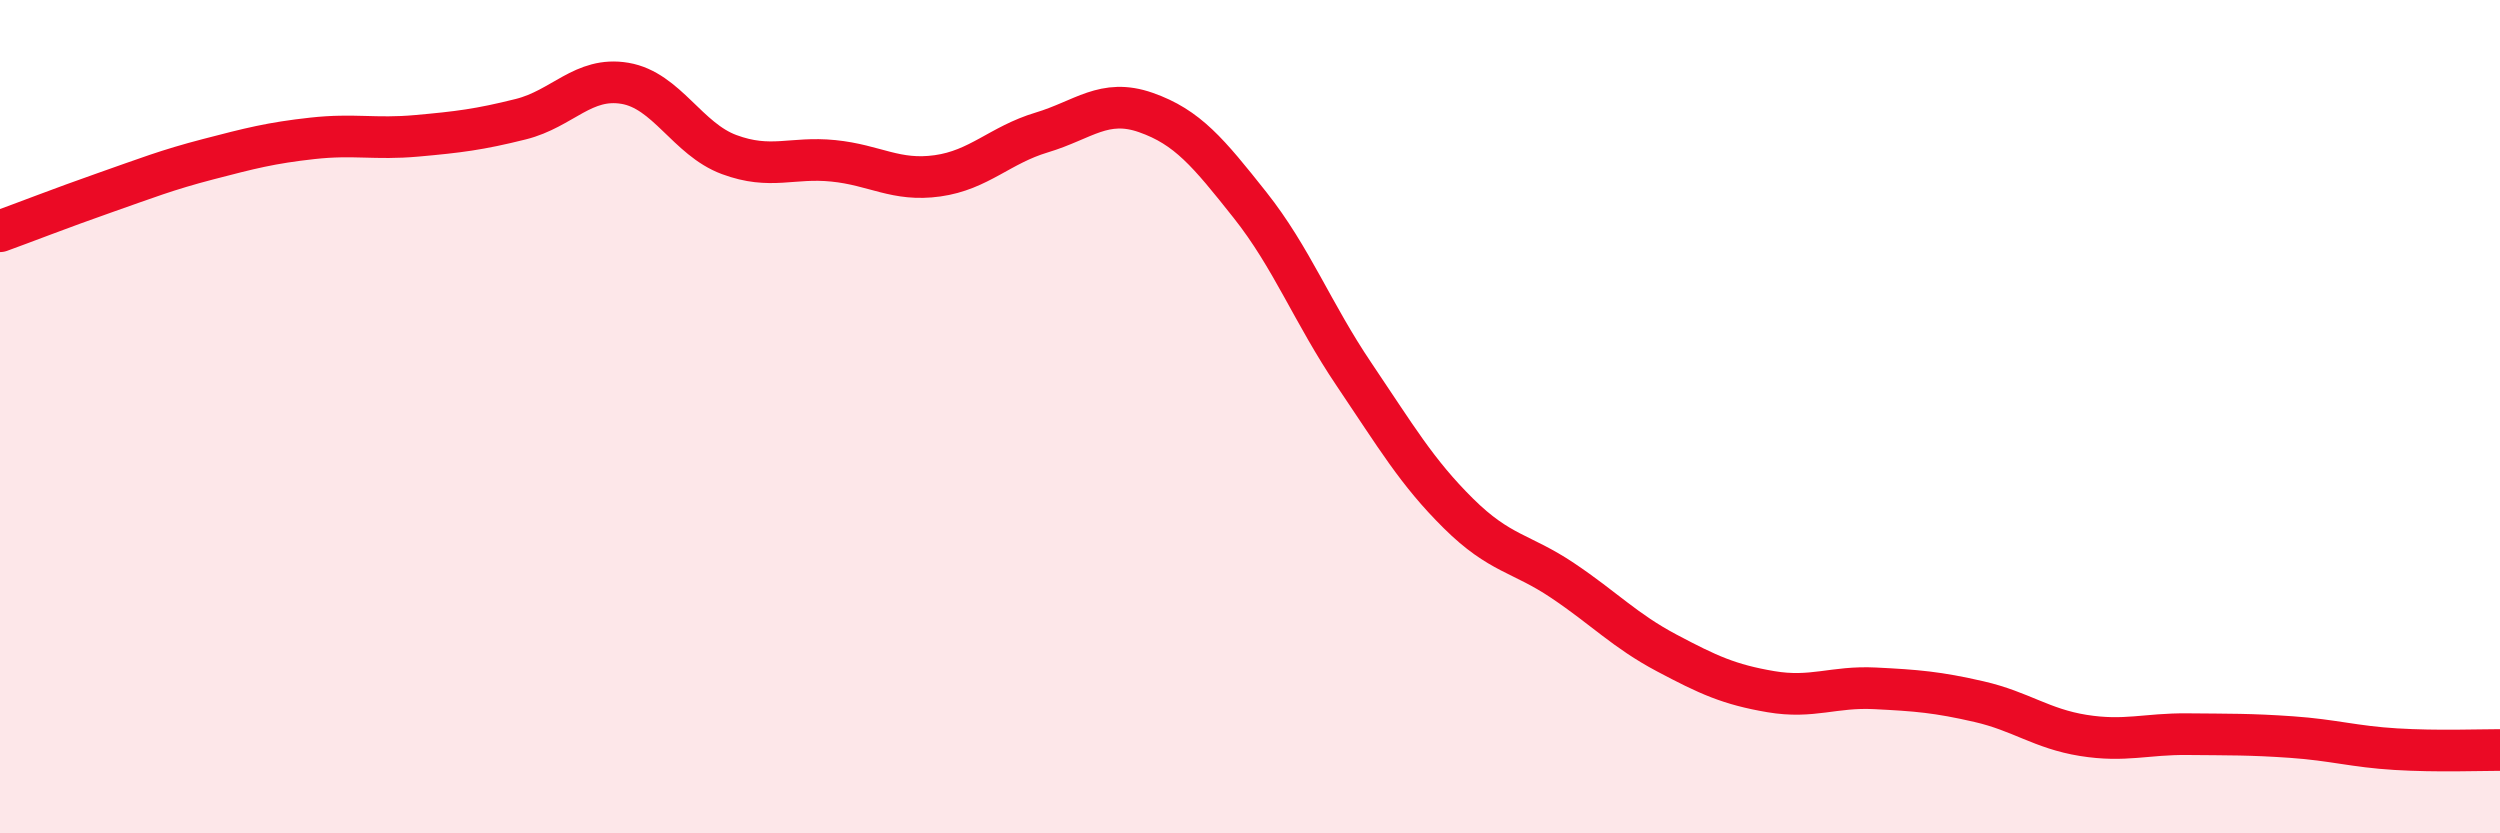
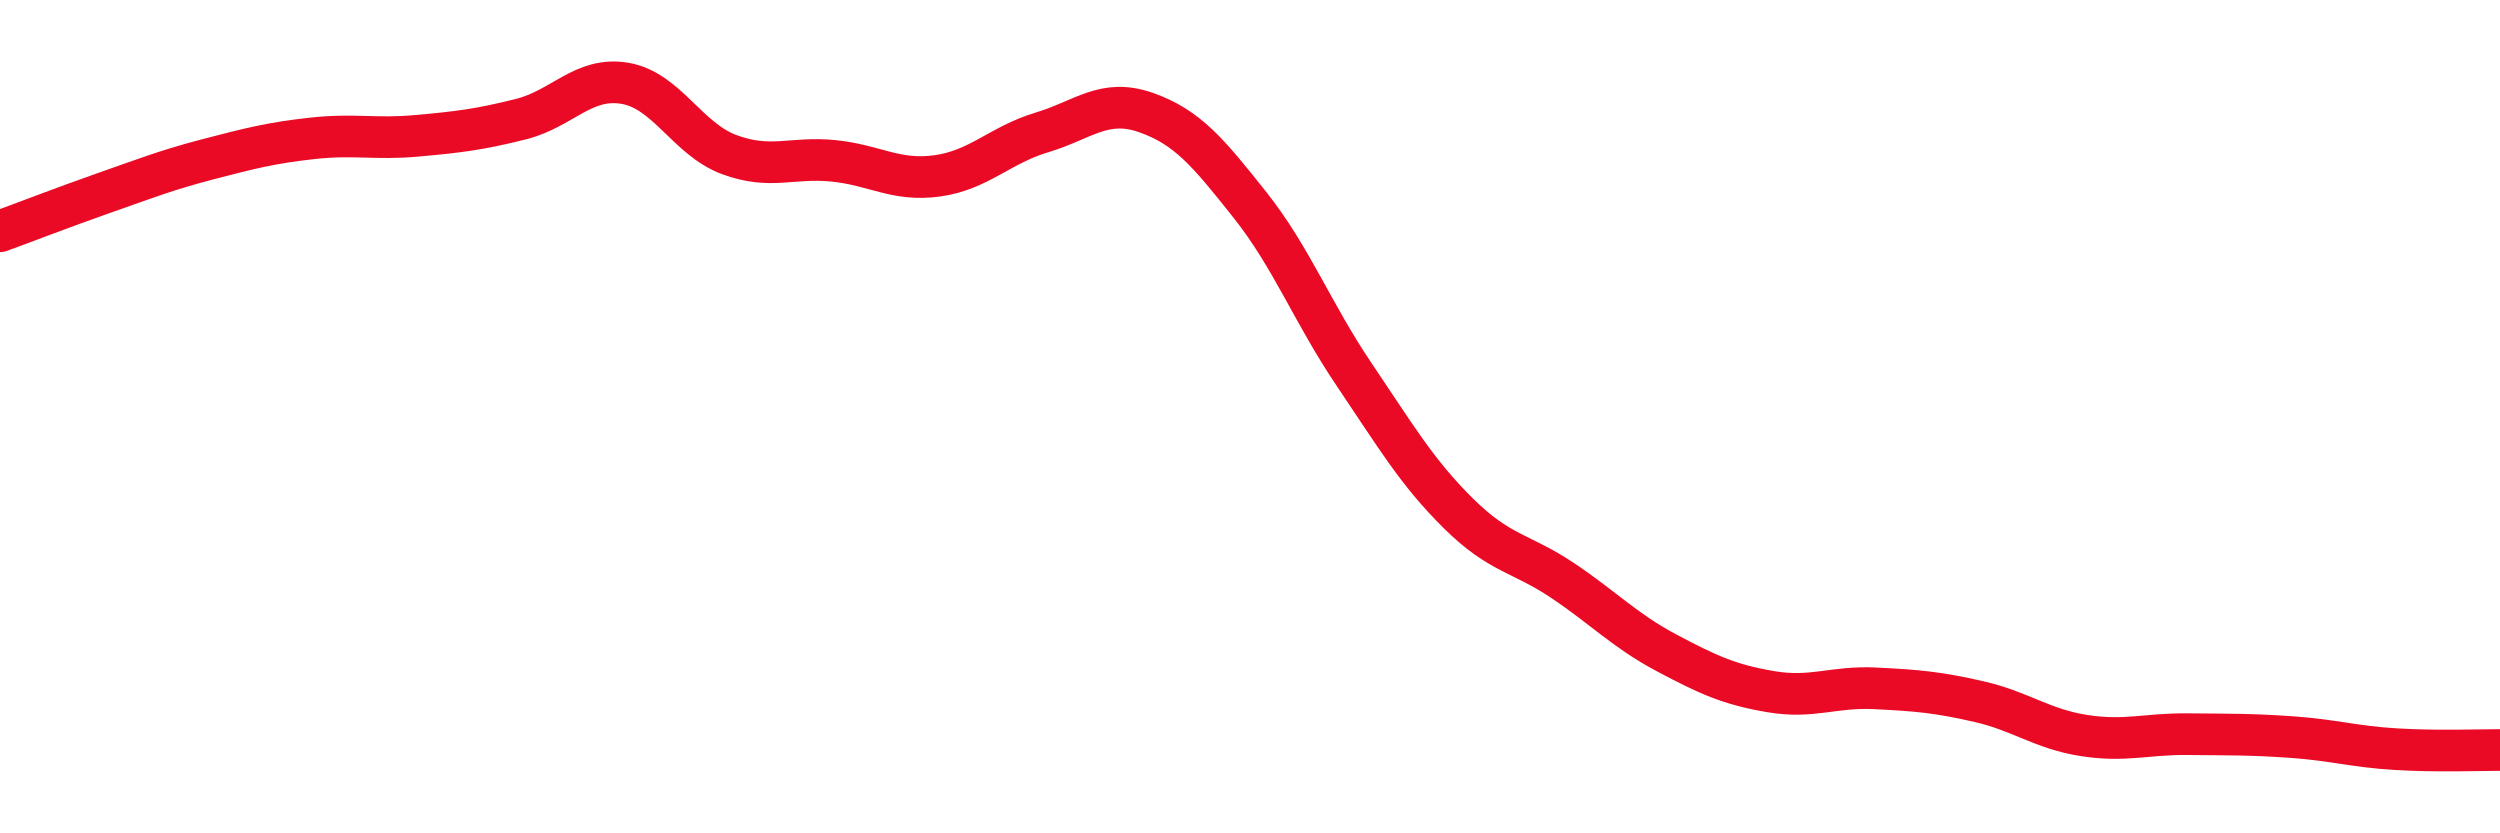
<svg xmlns="http://www.w3.org/2000/svg" width="60" height="20" viewBox="0 0 60 20">
-   <path d="M 0,5.55 C 0.5,5.37 1.5,4.98 2.5,4.63 C 3.5,4.28 4,4.08 5,3.82 C 6,3.56 6.5,3.43 7.5,3.32 C 8.5,3.21 9,3.35 10,3.26 C 11,3.17 11.5,3.11 12.5,2.86 C 13.5,2.61 14,1.83 15,2 C 16,2.17 16.5,3.34 17.5,3.71 C 18.5,4.08 19,3.76 20,3.86 C 21,3.96 21.5,4.36 22.5,4.22 C 23.5,4.08 24,3.48 25,3.18 C 26,2.88 26.5,2.35 27.5,2.7 C 28.5,3.05 29,3.66 30,4.92 C 31,6.18 31.5,7.51 32.5,8.99 C 33.5,10.47 34,11.33 35,12.32 C 36,13.31 36.5,13.26 37.5,13.93 C 38.5,14.6 39,15.14 40,15.67 C 41,16.2 41.5,16.43 42.5,16.6 C 43.5,16.77 44,16.47 45,16.52 C 46,16.57 46.5,16.61 47.5,16.84 C 48.5,17.07 49,17.49 50,17.65 C 51,17.81 51.5,17.61 52.5,17.62 C 53.5,17.63 54,17.62 55,17.69 C 56,17.76 56.5,17.92 57.5,17.98 C 58.5,18.04 59.5,18 60,18L60 20L0 20Z" fill="#EB0A25" opacity="0.1" stroke-linecap="round" stroke-linejoin="round" />
  <path d="M 0,5.55 C 0.5,5.37 1.5,4.98 2.5,4.63 C 3.5,4.28 4,4.08 5,3.82 C 6,3.56 6.5,3.43 7.5,3.32 C 8.5,3.21 9,3.35 10,3.26 C 11,3.17 11.5,3.11 12.5,2.86 C 13.5,2.61 14,1.83 15,2 C 16,2.17 16.5,3.34 17.5,3.71 C 18.5,4.08 19,3.76 20,3.86 C 21,3.96 21.5,4.36 22.5,4.22 C 23.5,4.08 24,3.48 25,3.18 C 26,2.88 26.5,2.35 27.5,2.7 C 28.5,3.05 29,3.66 30,4.92 C 31,6.18 31.5,7.51 32.5,8.99 C 33.5,10.47 34,11.33 35,12.32 C 36,13.31 36.5,13.26 37.5,13.93 C 38.5,14.6 39,15.14 40,15.67 C 41,16.2 41.5,16.43 42.5,16.6 C 43.5,16.77 44,16.47 45,16.52 C 46,16.57 46.5,16.61 47.5,16.84 C 48.5,17.07 49,17.49 50,17.65 C 51,17.81 51.5,17.61 52.5,17.62 C 53.5,17.63 54,17.62 55,17.69 C 56,17.76 56.5,17.92 57.5,17.98 C 58.5,18.04 59.5,18 60,18" stroke="#EB0A25" stroke-width="1" fill="none" stroke-linecap="round" stroke-linejoin="round" />
</svg>